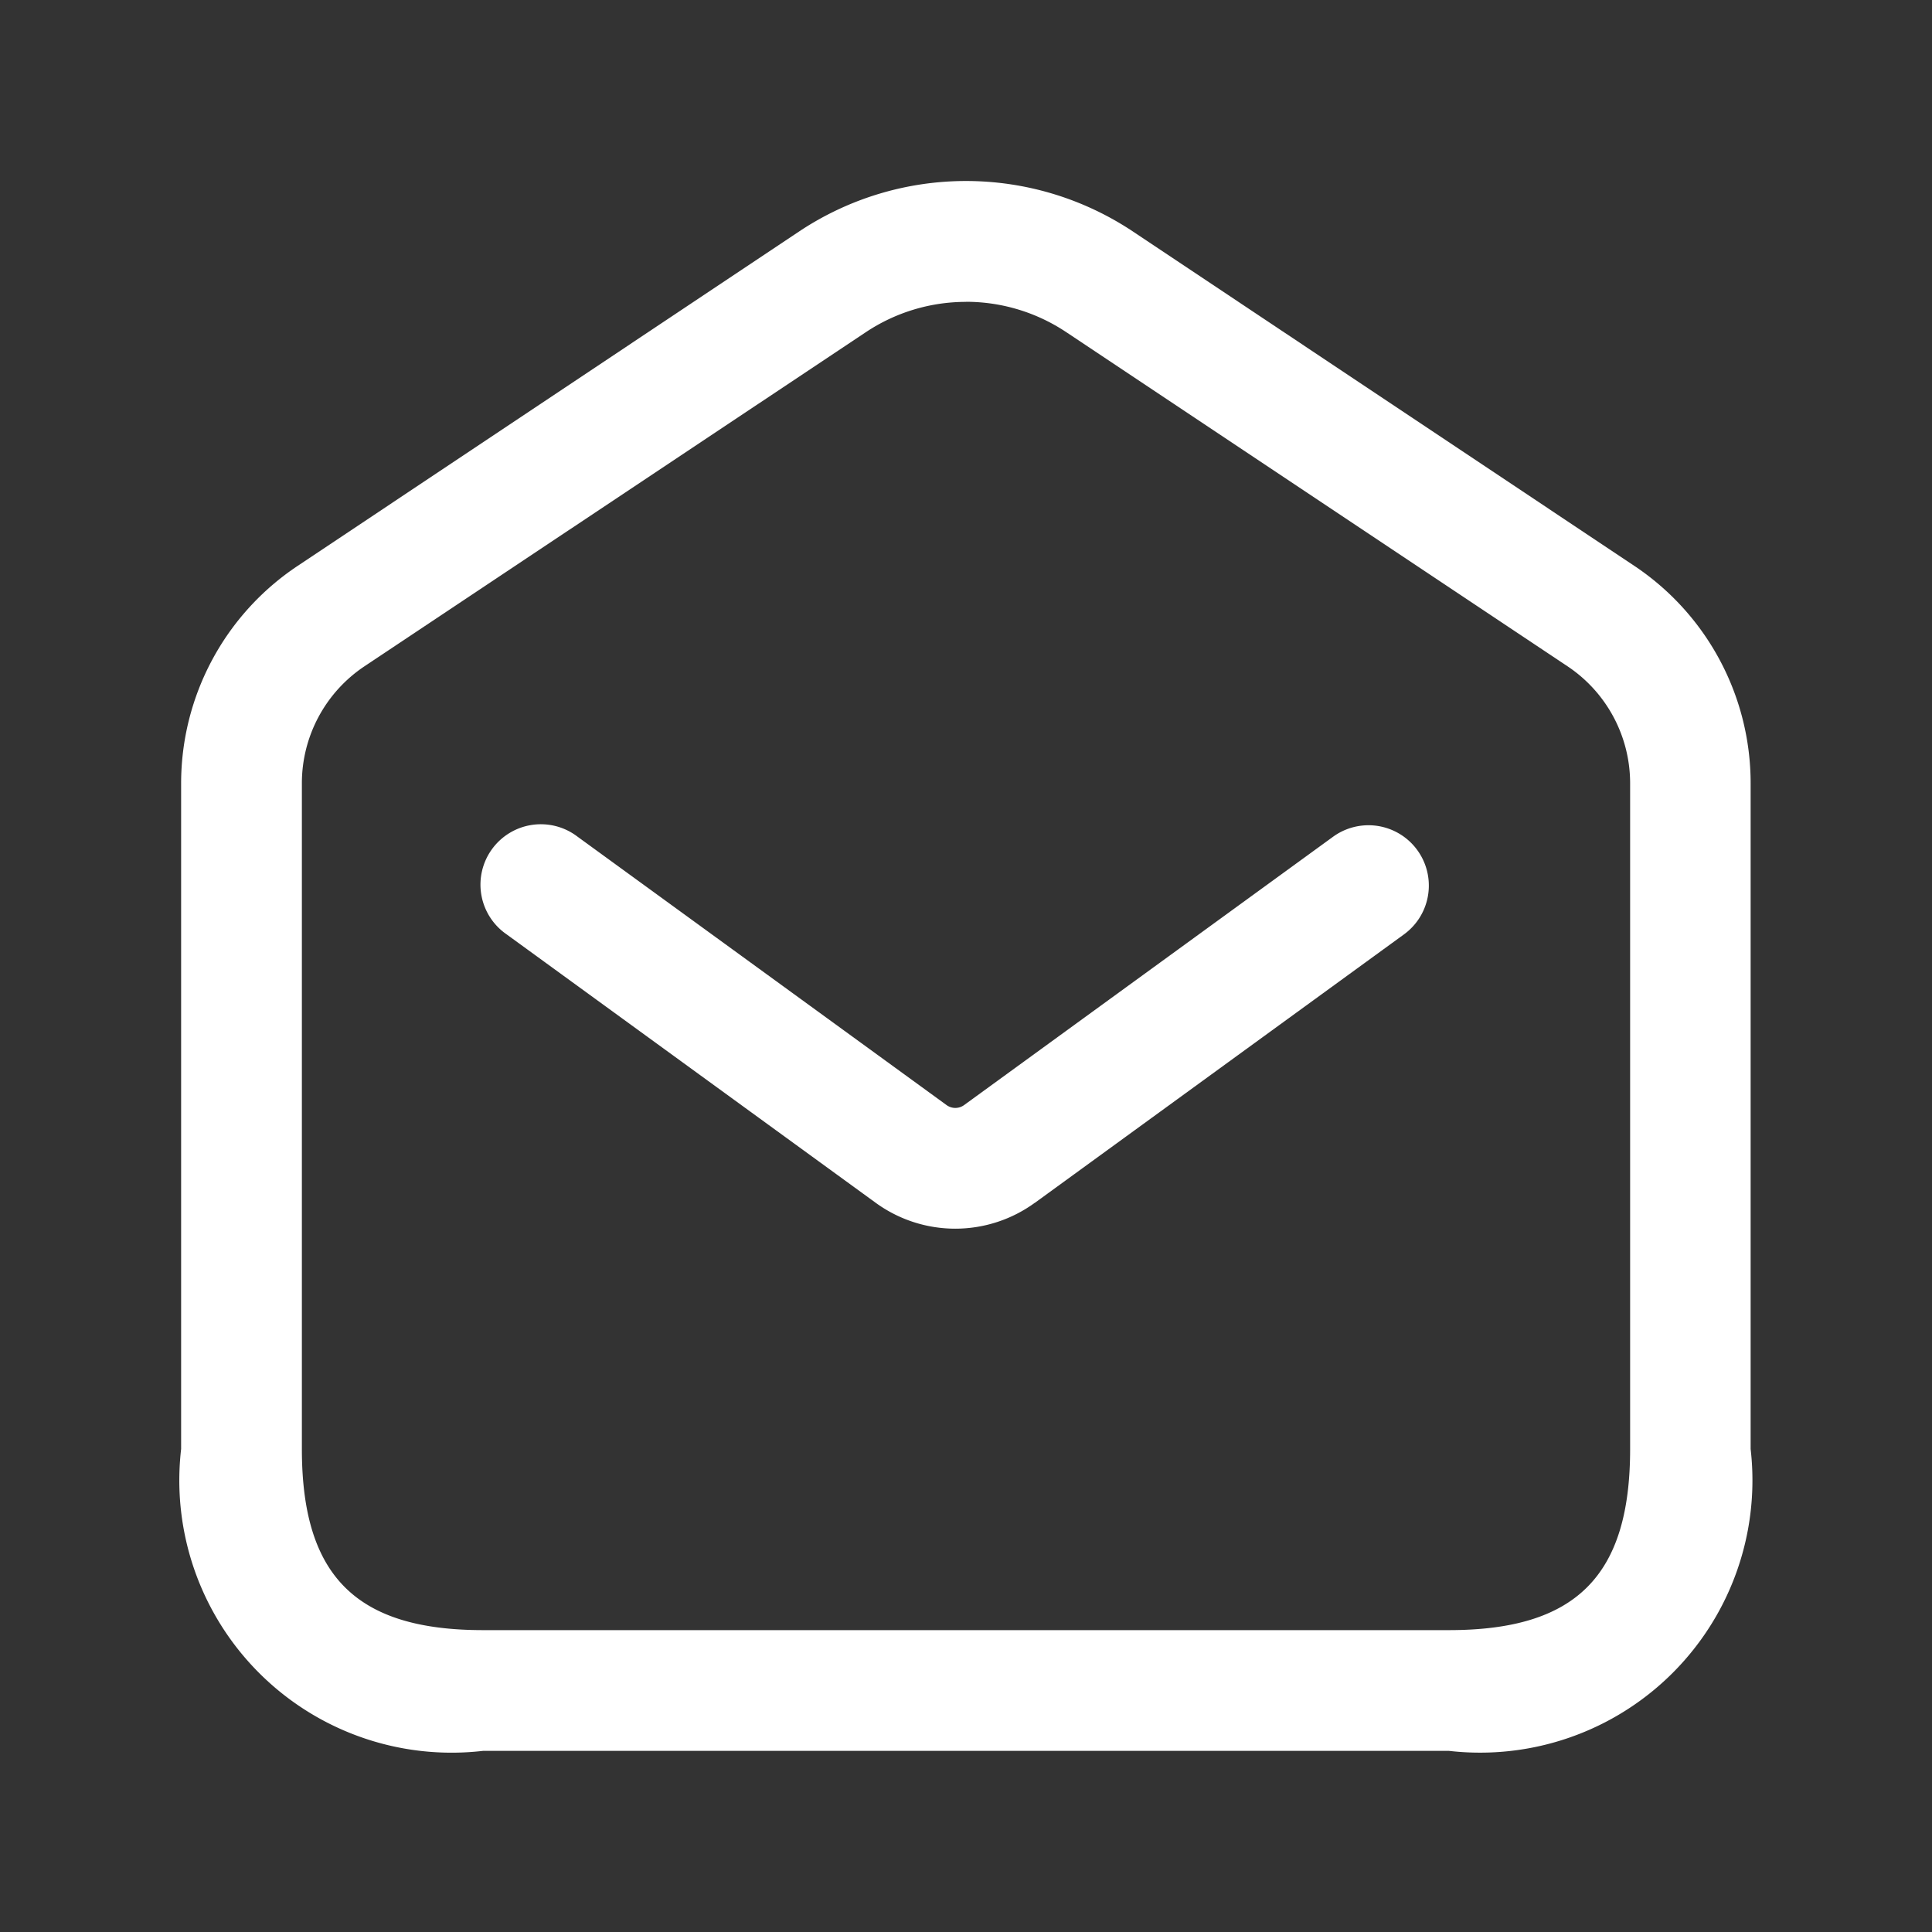
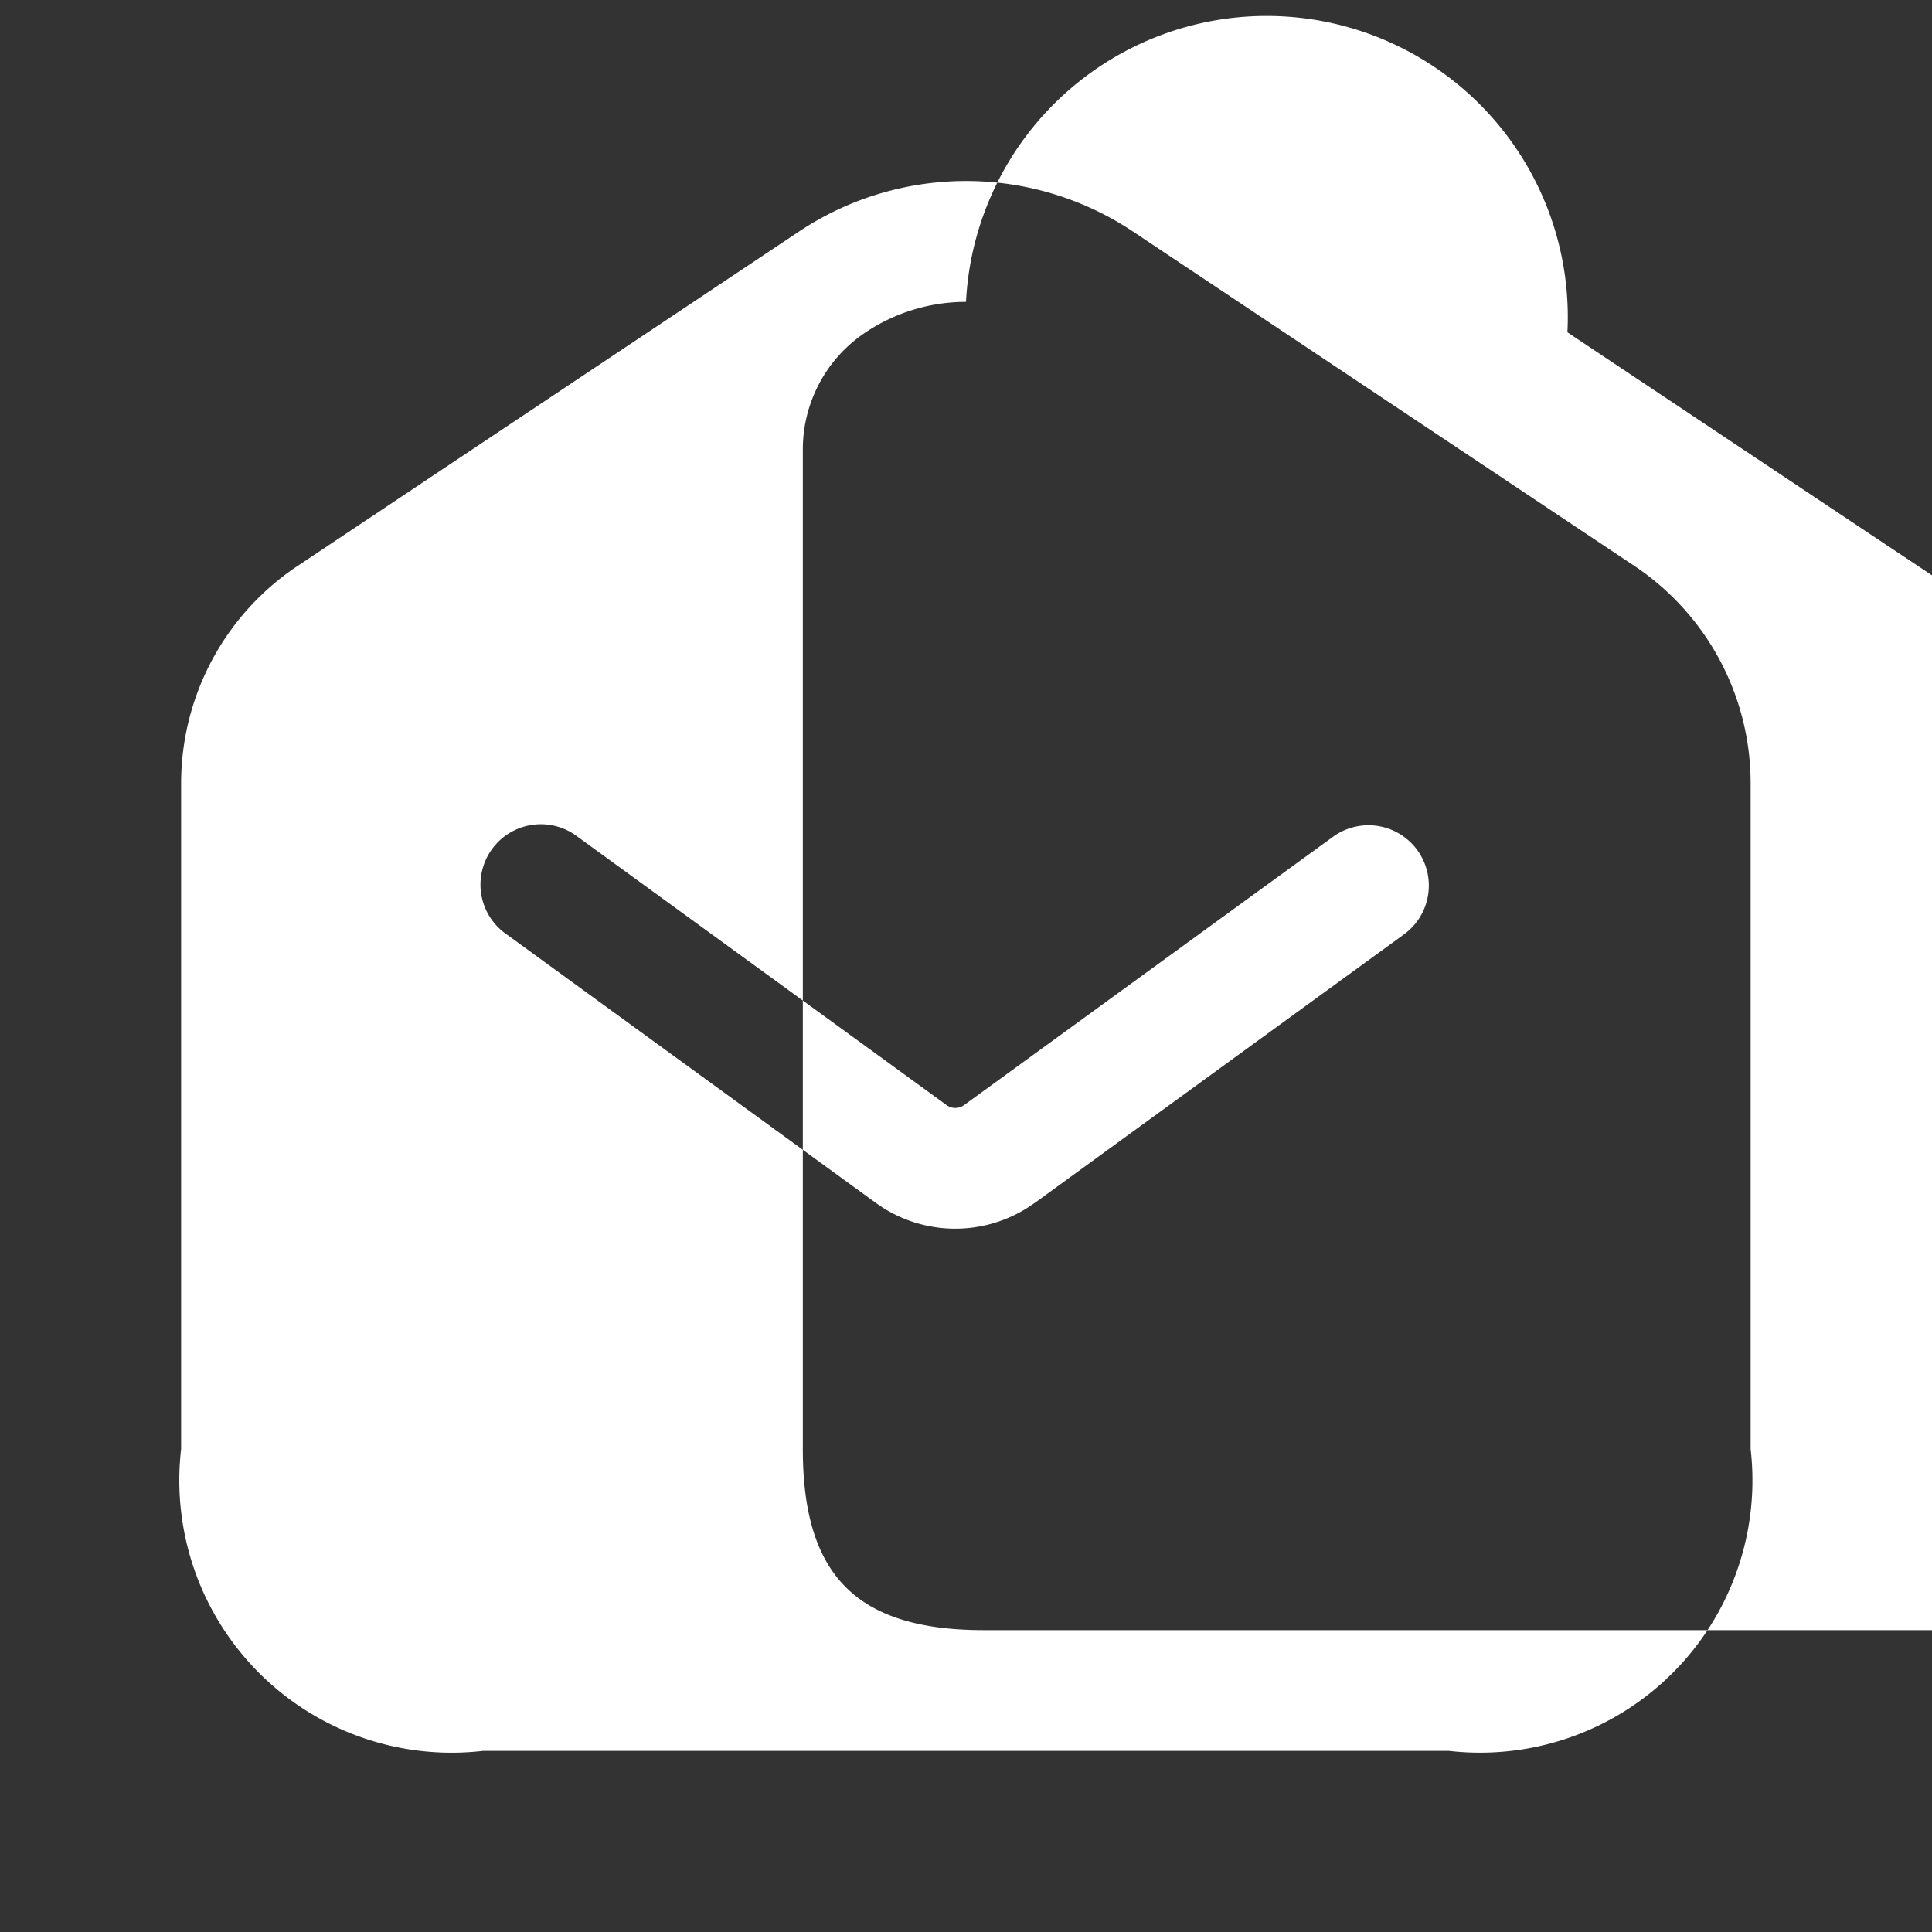
<svg xmlns="http://www.w3.org/2000/svg" class="" xml:space="preserve" style="enable-background:new 0 0 512 512" viewBox="0 0 24 24" y="0" x="0" height="512" width="512" version="1.1">
  <rect x="0" y="0" width="24" height="24" fill="#333333" stroke="none" />
  <g>
-     <path class="" data-original="#000000" opacity="1" fill="#ffffff" d="M18 21.75H6A3.383 3.383 0 0 1 2.25 18V9.732A3.246 3.246 0 0 1 3.7 7.028L9.92 2.88a3.741 3.741 0 0 1 4.16 0l6.22 4.148a3.246 3.246 0 0 1 1.447 2.7V18A3.383 3.383 0 0 1 18 21.75zm-6-18a2.243 2.243 0 0 0-1.248.379L4.529 8.276a1.747 1.747 0 0 0-.779 1.456V18c0 1.577.673 2.25 2.25 2.25h12c1.577 0 2.25-.673 2.25-2.25V9.732a1.747 1.747 0 0 0-.779-1.456l-6.223-4.148A2.243 2.243 0 0 0 12 3.749zm.857 11.191 4.584-3.334a.749.749 0 0 0-.882-1.212l-4.583 3.333a.185.185 0 0 1-.217 0l-4.584-3.334a.75.75 0 1 0-.883 1.212l4.584 3.334a1.68 1.68 0 0 0 1.981 0z" />
+     <path class="" data-original="#000000" opacity="1" fill="#ffffff" d="M18 21.75H6A3.383 3.383 0 0 1 2.25 18V9.732A3.246 3.246 0 0 1 3.7 7.028L9.92 2.88a3.741 3.741 0 0 1 4.16 0l6.22 4.148a3.246 3.246 0 0 1 1.447 2.7V18A3.383 3.383 0 0 1 18 21.75zm-6-18a2.243 2.243 0 0 0-1.248.379a1.747 1.747 0 0 0-.779 1.456V18c0 1.577.673 2.25 2.25 2.25h12c1.577 0 2.25-.673 2.25-2.25V9.732a1.747 1.747 0 0 0-.779-1.456l-6.223-4.148A2.243 2.243 0 0 0 12 3.749zm.857 11.191 4.584-3.334a.749.749 0 0 0-.882-1.212l-4.583 3.333a.185.185 0 0 1-.217 0l-4.584-3.334a.75.75 0 1 0-.883 1.212l4.584 3.334a1.68 1.68 0 0 0 1.981 0z" />
  </g>
</svg>